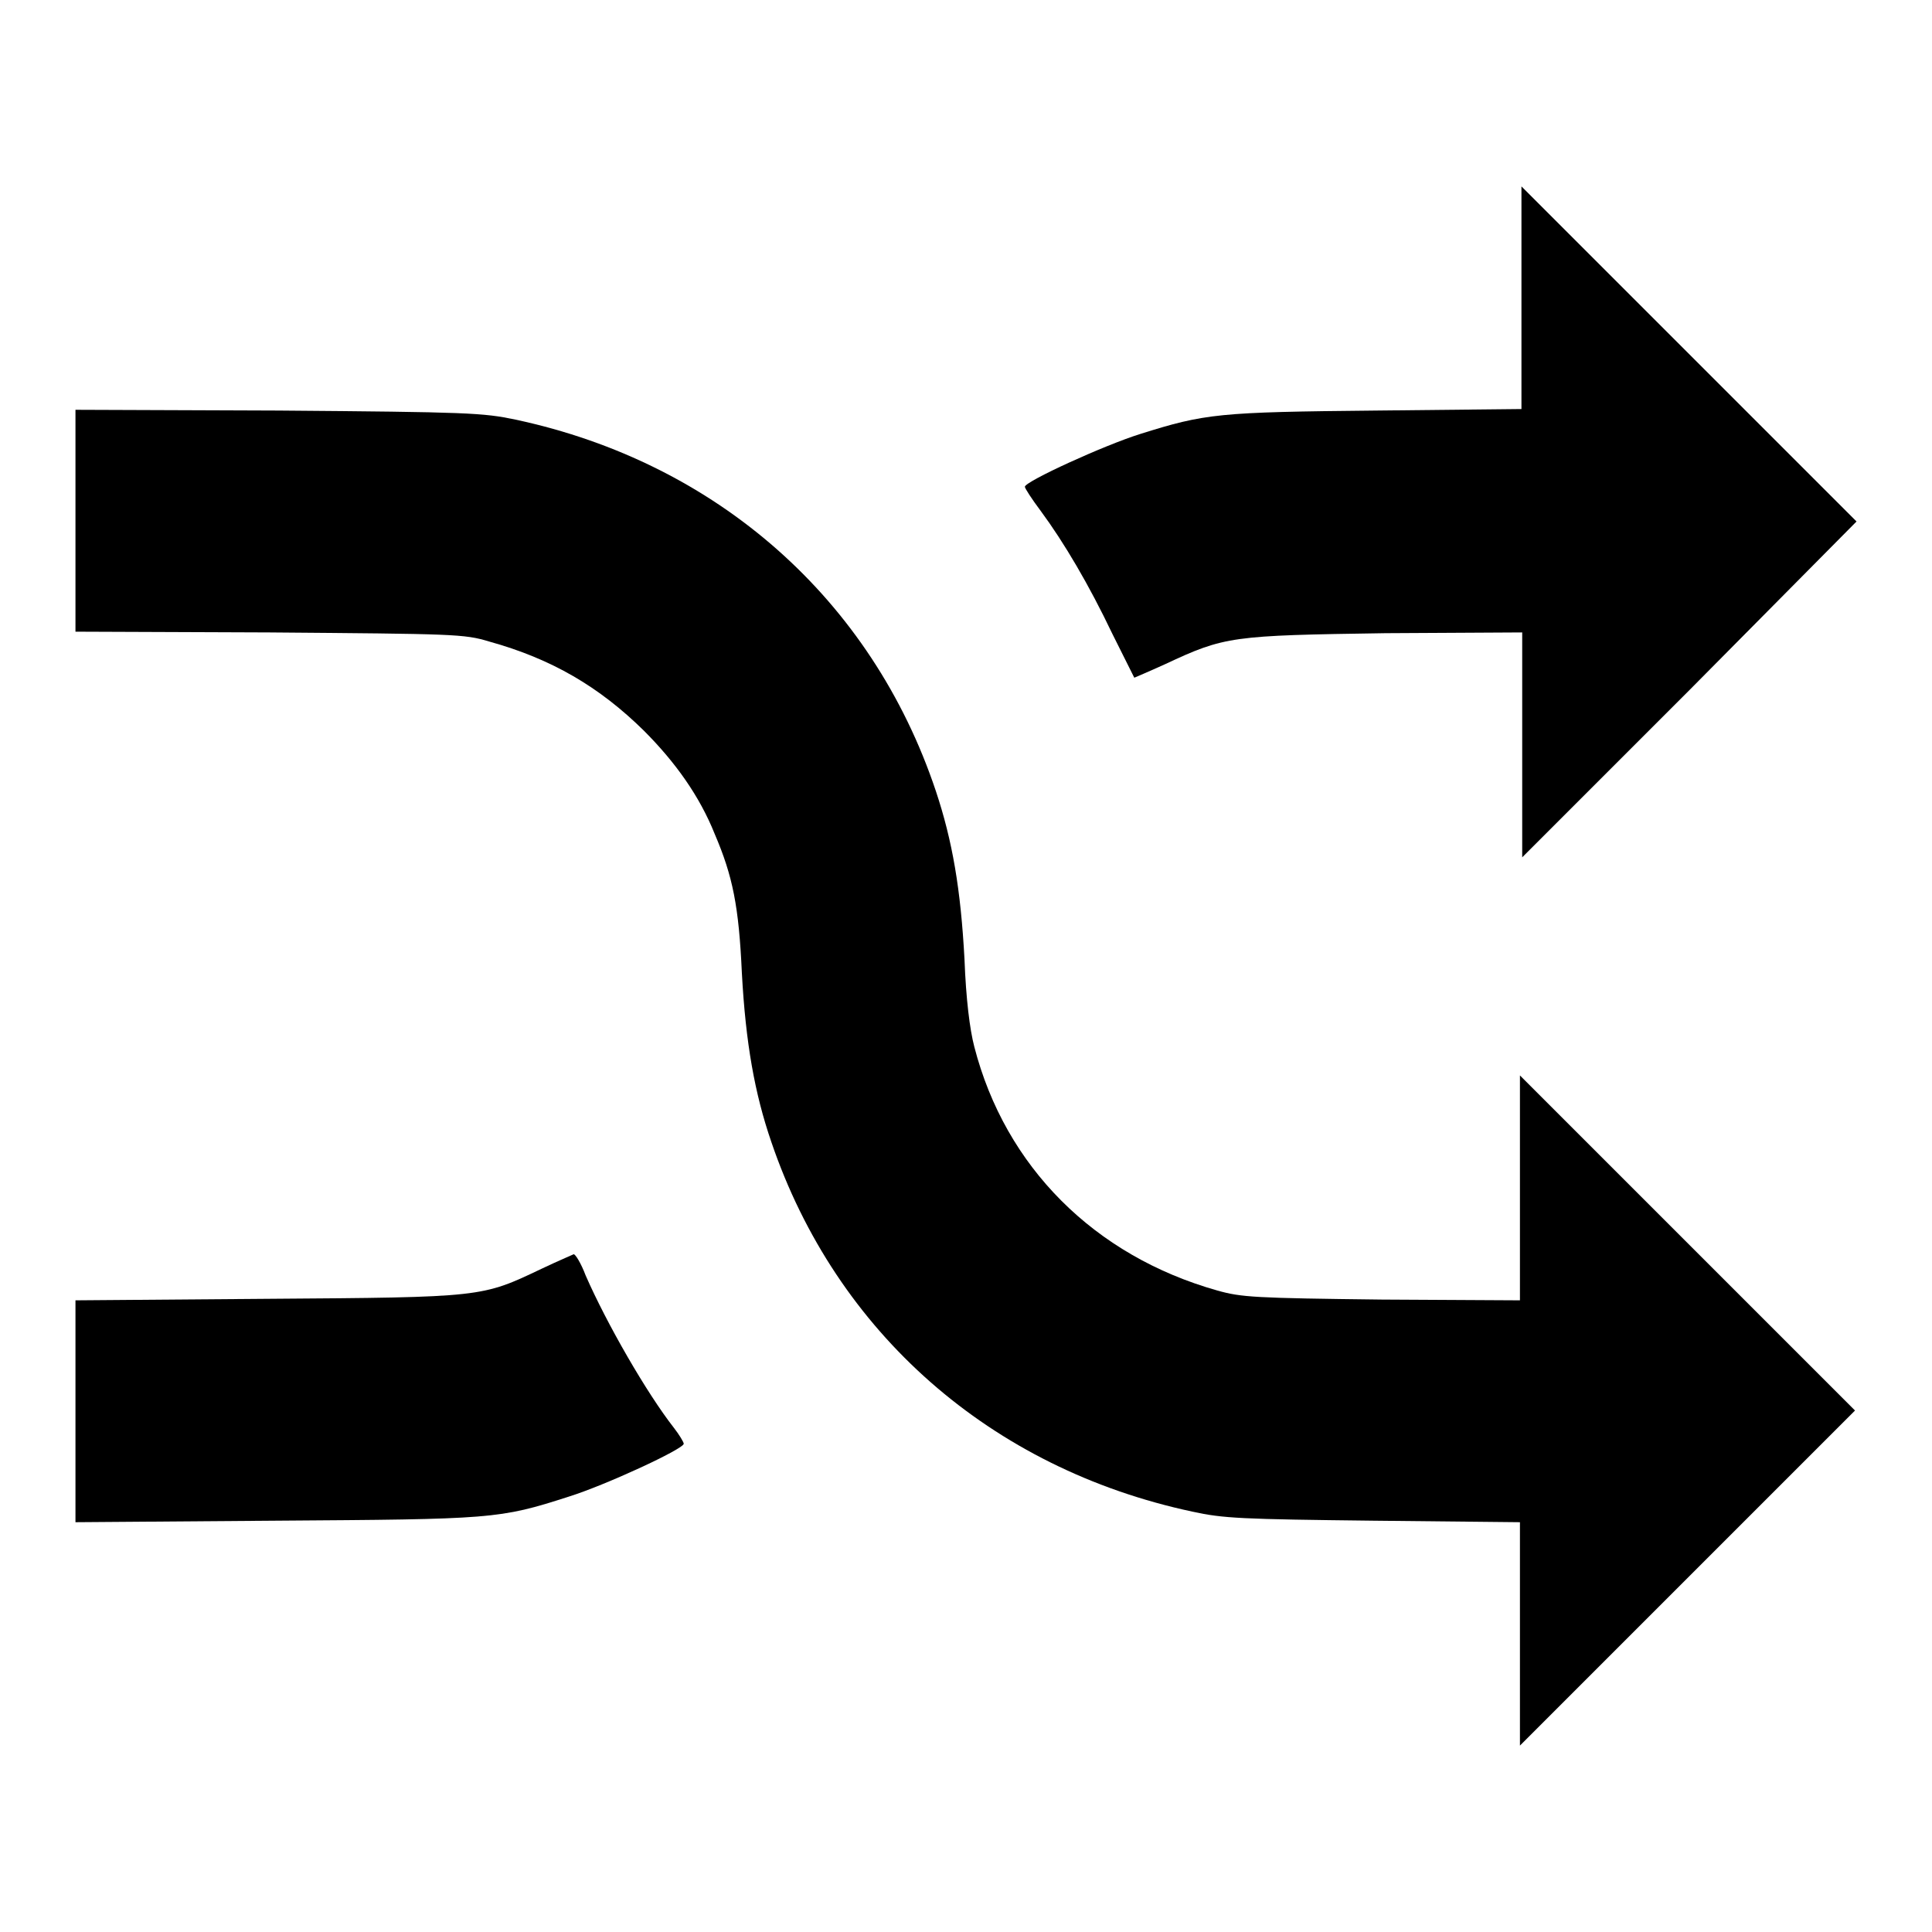
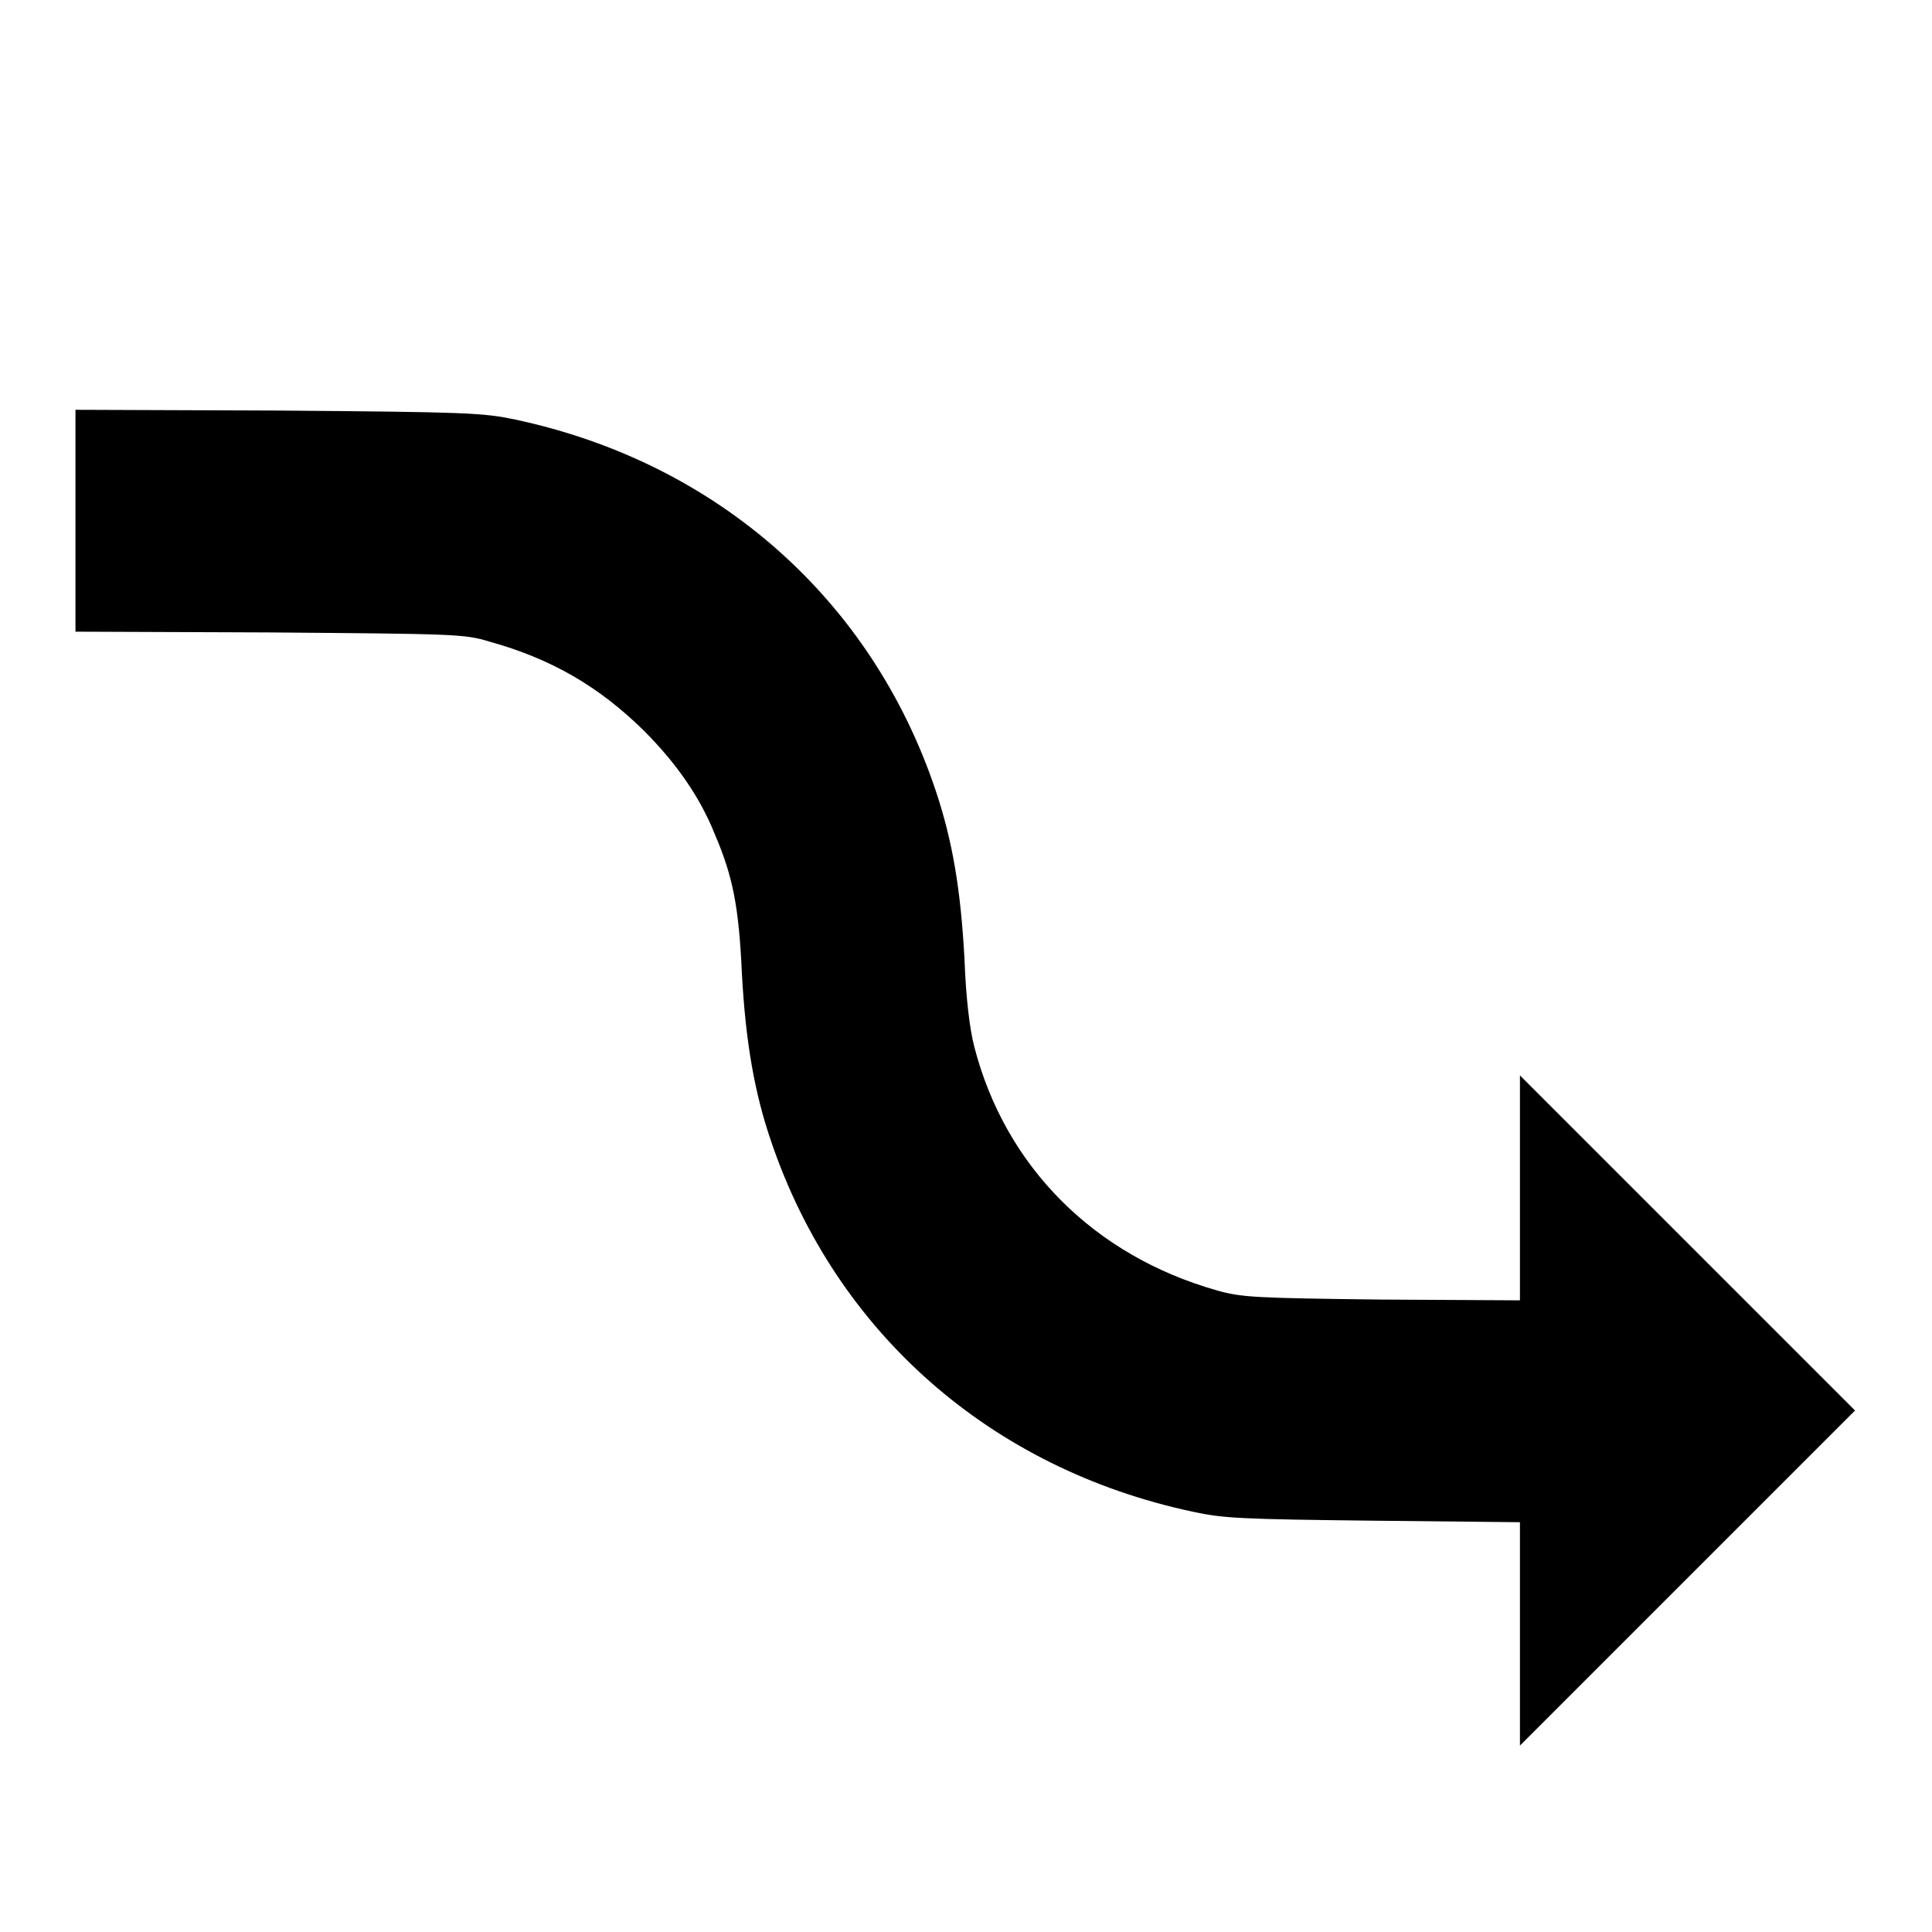
<svg xmlns="http://www.w3.org/2000/svg" version="1.1" x="0px" y="0px" viewBox="0 0 256 256" enable-background="new 0 0 256 256" xml:space="preserve">
  <g>
    <g>
      <g>
-         <path fill="#000000" d="M201.6,39.4v14.8l-19.2,0.2c-21,0.2-22.7,0.4-31.3,3.1c-4.8,1.5-15.3,6.3-15.3,7c0,0.2,0.9,1.6,2.1,3.2c3.1,4.2,6.4,9.8,9.5,16.3c1.6,3.2,2.9,5.8,2.9,5.8c0,0,1.9-0.8,4.1-1.8c7.9-3.7,8.8-3.8,29.2-4.1l18.1-0.1v14.9v14.9l22.2-22.2L246,69.1l-22.2-22.2l-22.2-22.2V39.4L201.6,39.4z" />
        <path fill="#000000" d="M10,69v14.7l25.7,0.1c24.5,0.2,25.8,0.2,29.1,1.2c8.3,2.3,14.6,6,20.5,11.8c4.2,4.2,7.4,8.7,9.4,13.7c2.4,5.6,3.2,9.6,3.6,18.4c0.5,9.3,1.7,16,3.9,22.4c8.6,25.3,29.1,43.3,55.8,49c4.1,0.9,6.5,1,24,1.2l19.4,0.2v14.8v14.8l22.2-22.2l22.2-22.2l-22.2-22.2l-22.2-22.2v14.9v14.9l-18.3-0.1c-16.9-0.2-18.6-0.3-21.8-1.2c-16.3-4.6-28.1-16.4-32.2-32.3c-0.6-2.3-1.1-6.3-1.3-11.6c-0.5-9.3-1.6-15.7-3.8-22.3C115.5,79.4,95,61.3,68.3,55.6c-4.3-0.9-6.2-1-31.4-1.2L10,54.3V69z" />
-         <path fill="#000000" d="M71.8,168.1c-8,3.8-7.7,3.8-36.4,4L10,172.3V187v14.7l26.4-0.2c28.9-0.2,29.7-0.2,39-3.2c4.8-1.5,15.2-6.3,15.2-7c0-0.2-0.6-1.2-1.3-2.1c-3.6-4.6-8.9-13.8-11.7-20.2c-0.6-1.6-1.4-2.9-1.6-2.8C75.8,166.3,73.9,167.1,71.8,168.1z" />
      </g>
    </g>
  </g>
</svg>